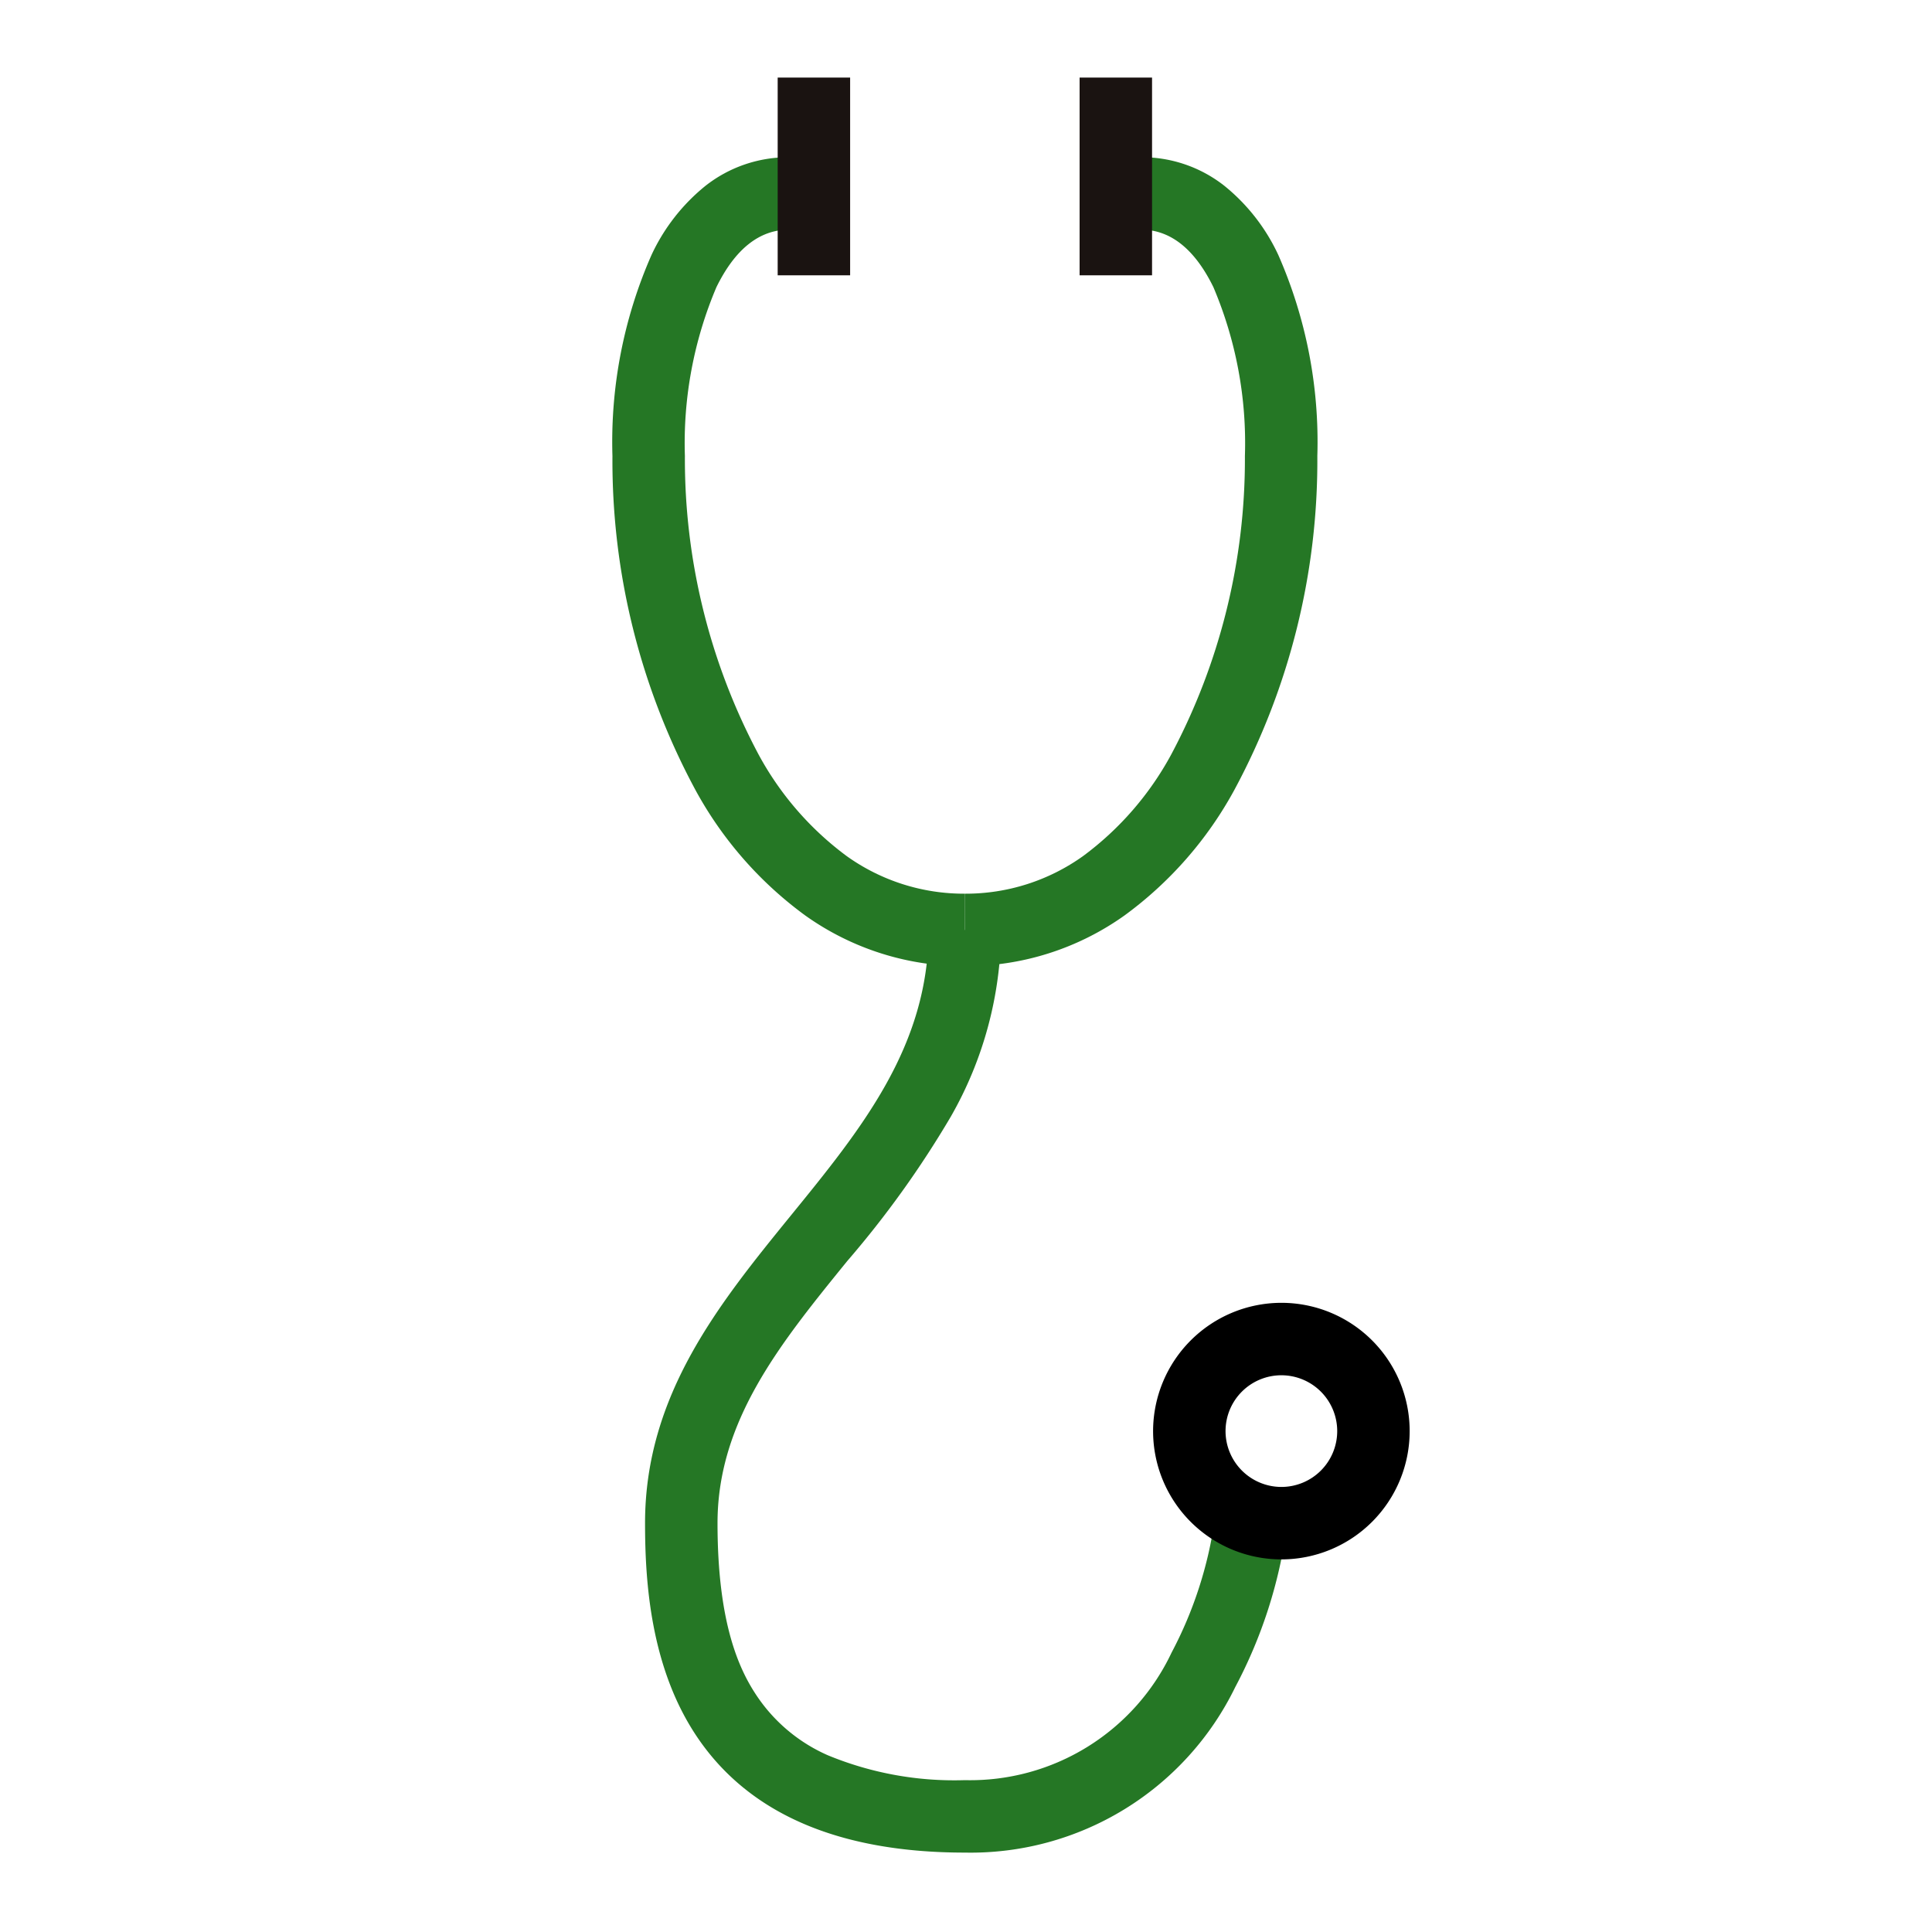
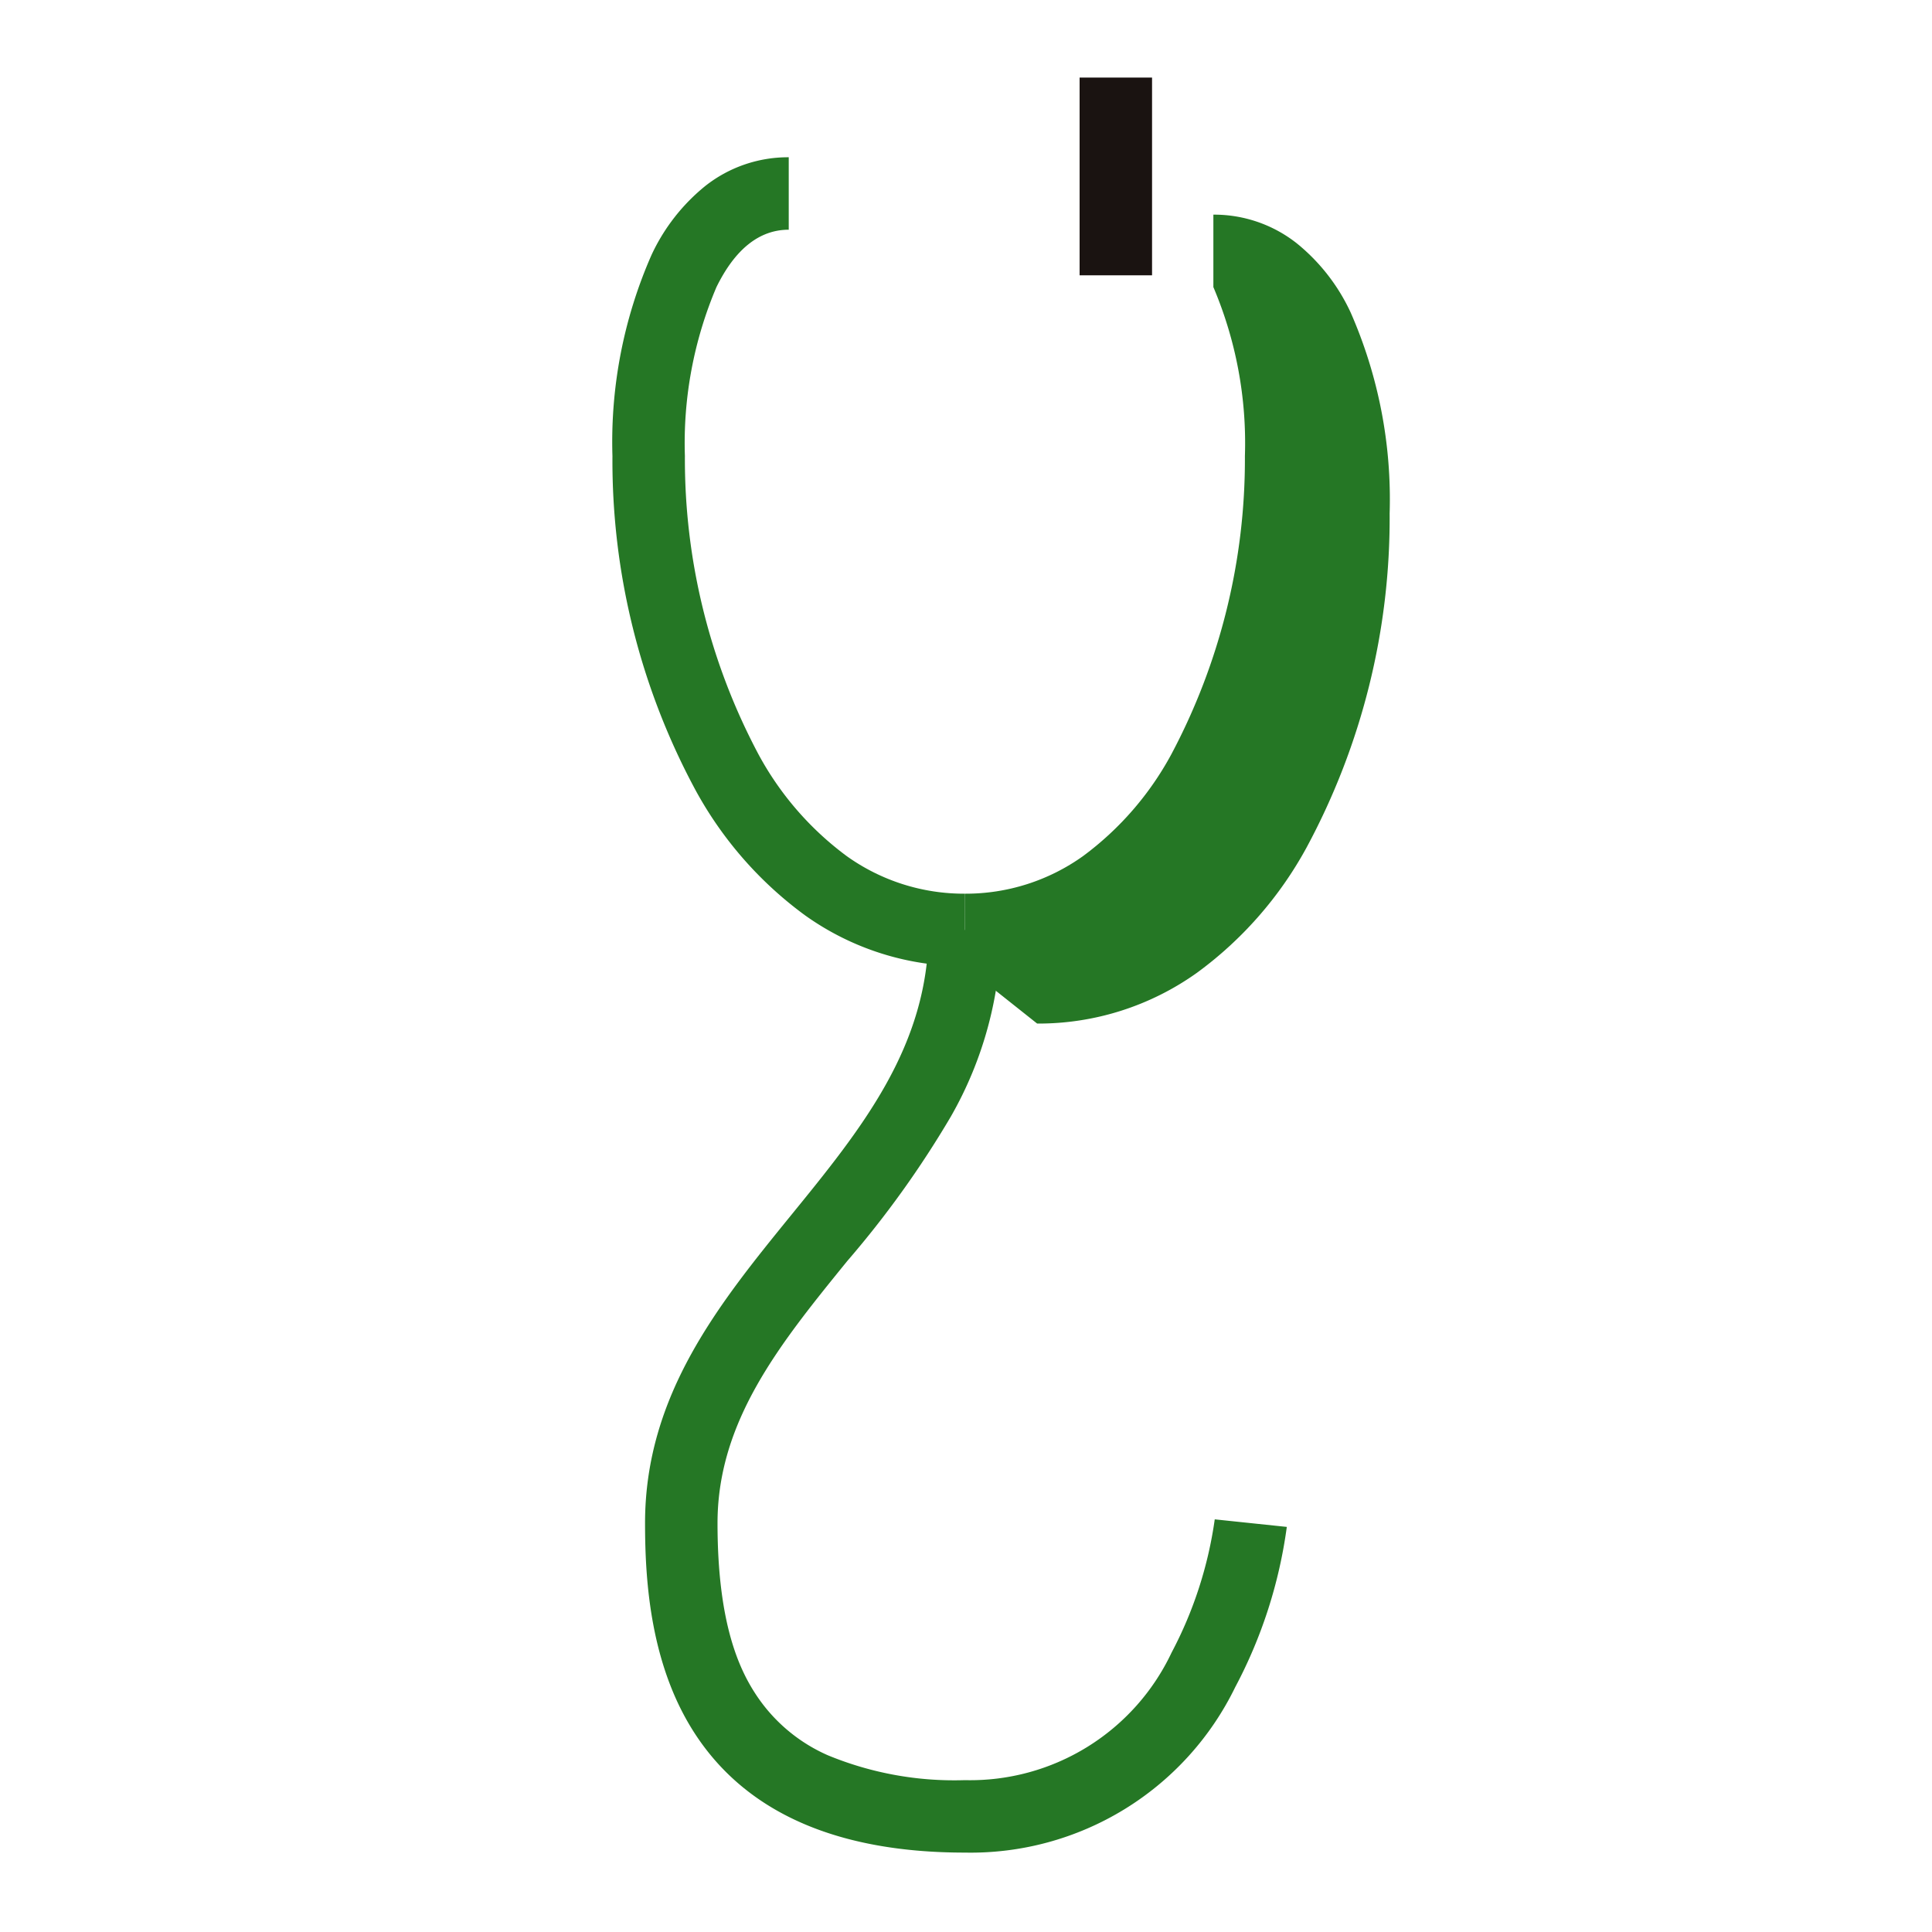
<svg xmlns="http://www.w3.org/2000/svg" width="80" height="80">
  <defs>
    <clipPath id="a">
      <path data-name="長方形 5080" fill="none" stroke="#707070" stroke-width="3" d="M0 0h80v80H0z" />
    </clipPath>
  </defs>
  <g data-name="グループ 11136">
    <g data-name="グループ 7192">
      <g data-name="グループ 7191" clip-path="url(#a)">
        <path data-name="パス 65530" d="M39.952 40.006a11.294 11.294 0 01-6.622-2.108 15.762 15.762 0 01-4.527-5.175 28.746 28.746 0 01-3.443-13.838 19.223 19.223 0 011.612-8.315 8.013 8.013 0 012.246-2.88 5.525 5.525 0 013.442-1.178v3c-1.213 0-2.221.8-2.994 2.378a16.518 16.518 0 00-1.306 6.995 26.037 26.037 0 003.048 12.352 12.805 12.805 0 003.648 4.209 8.349 8.349 0 004.9 1.56z" fill="#257725" />
-         <path data-name="線 137" d="M35.202 11.4h-3V3.212h3z" fill="#1a1311" />
-         <path data-name="パス 65531" d="M39.952 40.006v-3a8.352 8.352 0 004.9-1.561 12.806 12.806 0 003.649-4.209 26.036 26.036 0 003.048-12.353 16.516 16.516 0 00-1.306-6.995c-.773-1.578-1.78-2.378-2.994-2.378v-3a5.525 5.525 0 013.442 1.178 8.013 8.013 0 012.245 2.879 19.221 19.221 0 011.612 8.315 28.745 28.745 0 01-3.442 13.838 15.763 15.763 0 01-4.53 5.178 11.3 11.3 0 01-6.624 2.108z" fill="#257725" />
+         <path data-name="パス 65531" d="M39.952 40.006v-3a8.352 8.352 0 004.9-1.561 12.806 12.806 0 003.649-4.209 26.036 26.036 0 003.048-12.353 16.516 16.516 0 00-1.306-6.995v-3a5.525 5.525 0 013.442 1.178 8.013 8.013 0 012.245 2.879 19.221 19.221 0 011.612 8.315 28.745 28.745 0 01-3.442 13.838 15.763 15.763 0 01-4.53 5.178 11.3 11.3 0 01-6.624 2.108z" fill="#257725" />
        <path data-name="線 138" d="M47.704 11.4h-3V3.212h3z" fill="#1a1311" />
        <path data-name="パス 65532" d="M39.952 76.712c-5.2 0-8.928-1.6-11.074-4.77-1.943-2.867-2.168-6.436-2.168-8.872 0-5.312 3.072-9.091 6.043-12.745 2.931-3.6 5.7-7.008 5.7-11.819h3a15.726 15.726 0 01-2.082 7.731 40.918 40.918 0 01-4.289 5.981c-2.762 3.4-5.371 6.606-5.371 10.852s.942 6.143 1.651 7.188a6.862 6.862 0 002.924 2.427 13.711 13.711 0 005.667 1.027 9.223 9.223 0 008.561-5.284 16.766 16.766 0 001.786-5.515l2.984.313a19.776 19.776 0 01-2.132 6.627 12.183 12.183 0 01-11.2 6.859z" fill="#257725" />
-         <path data-name="楕円形 296" d="M53.059 53.947a5.312 5.312 0 11-5.312 5.312 5.318 5.318 0 015.312-5.312zm0 7.624a2.312 2.312 0 10-2.312-2.312 2.315 2.315 0 002.312 2.312z" />
      </g>
    </g>
  </g>
</svg>